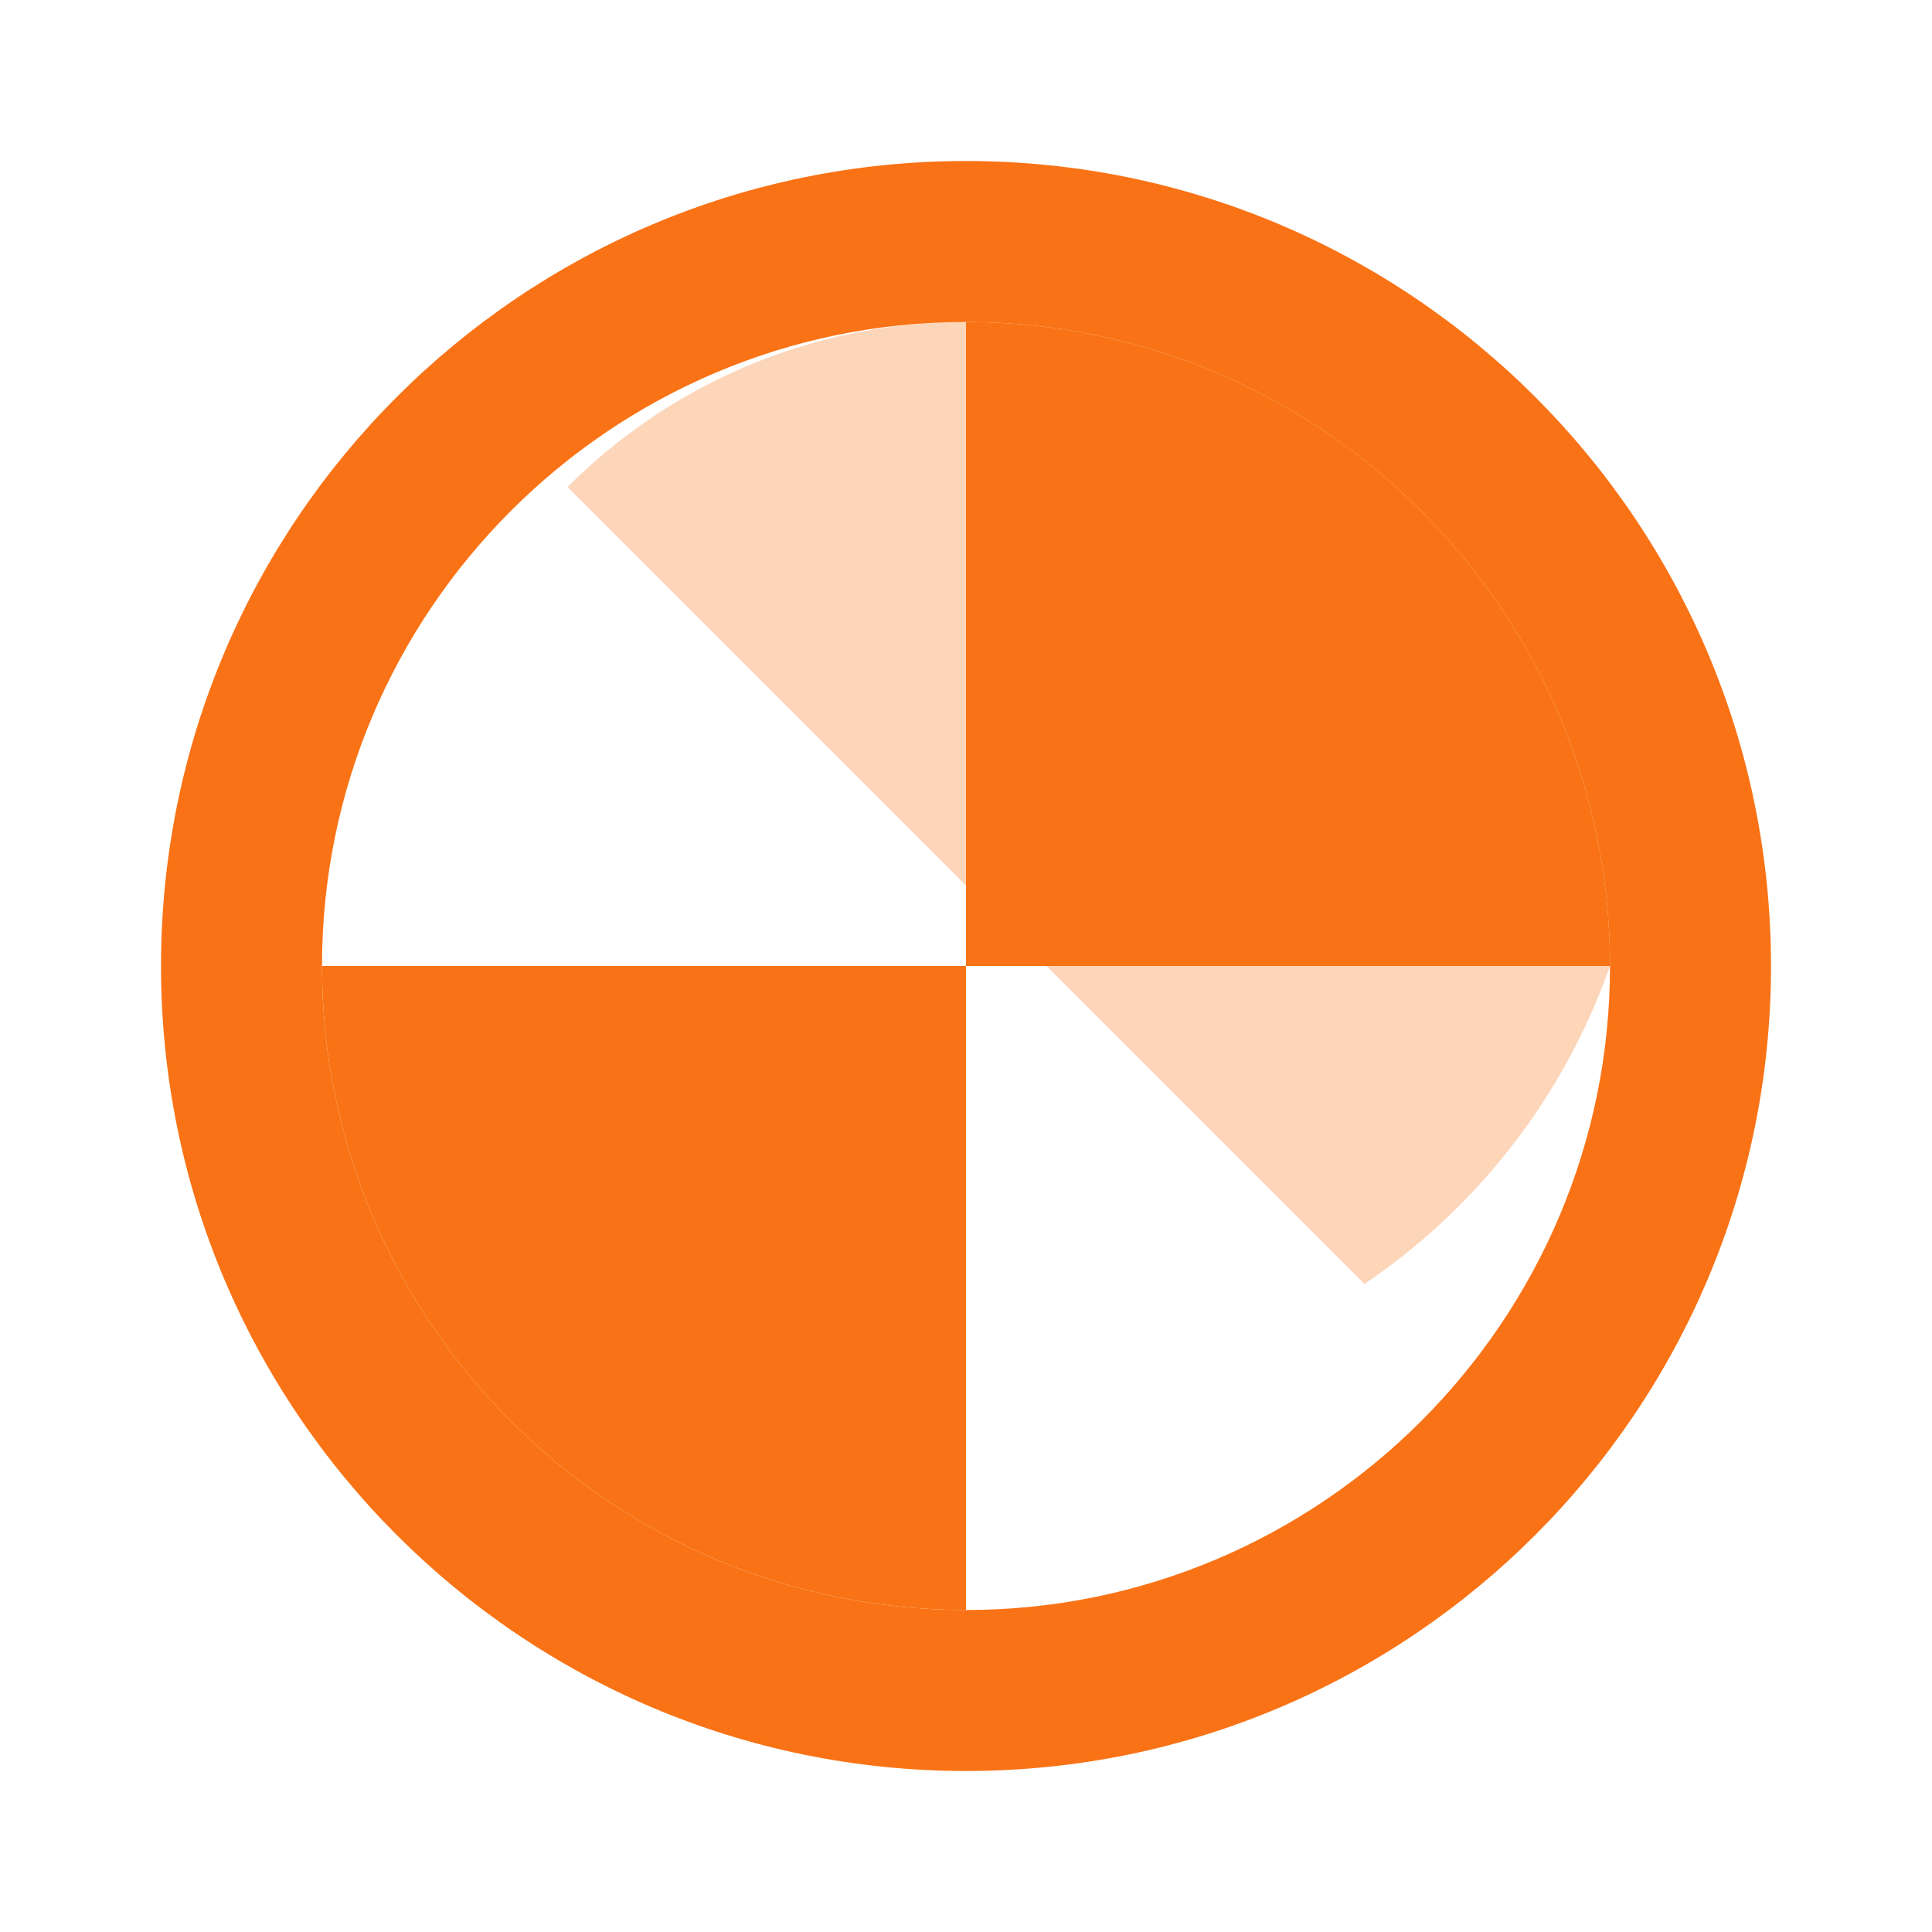
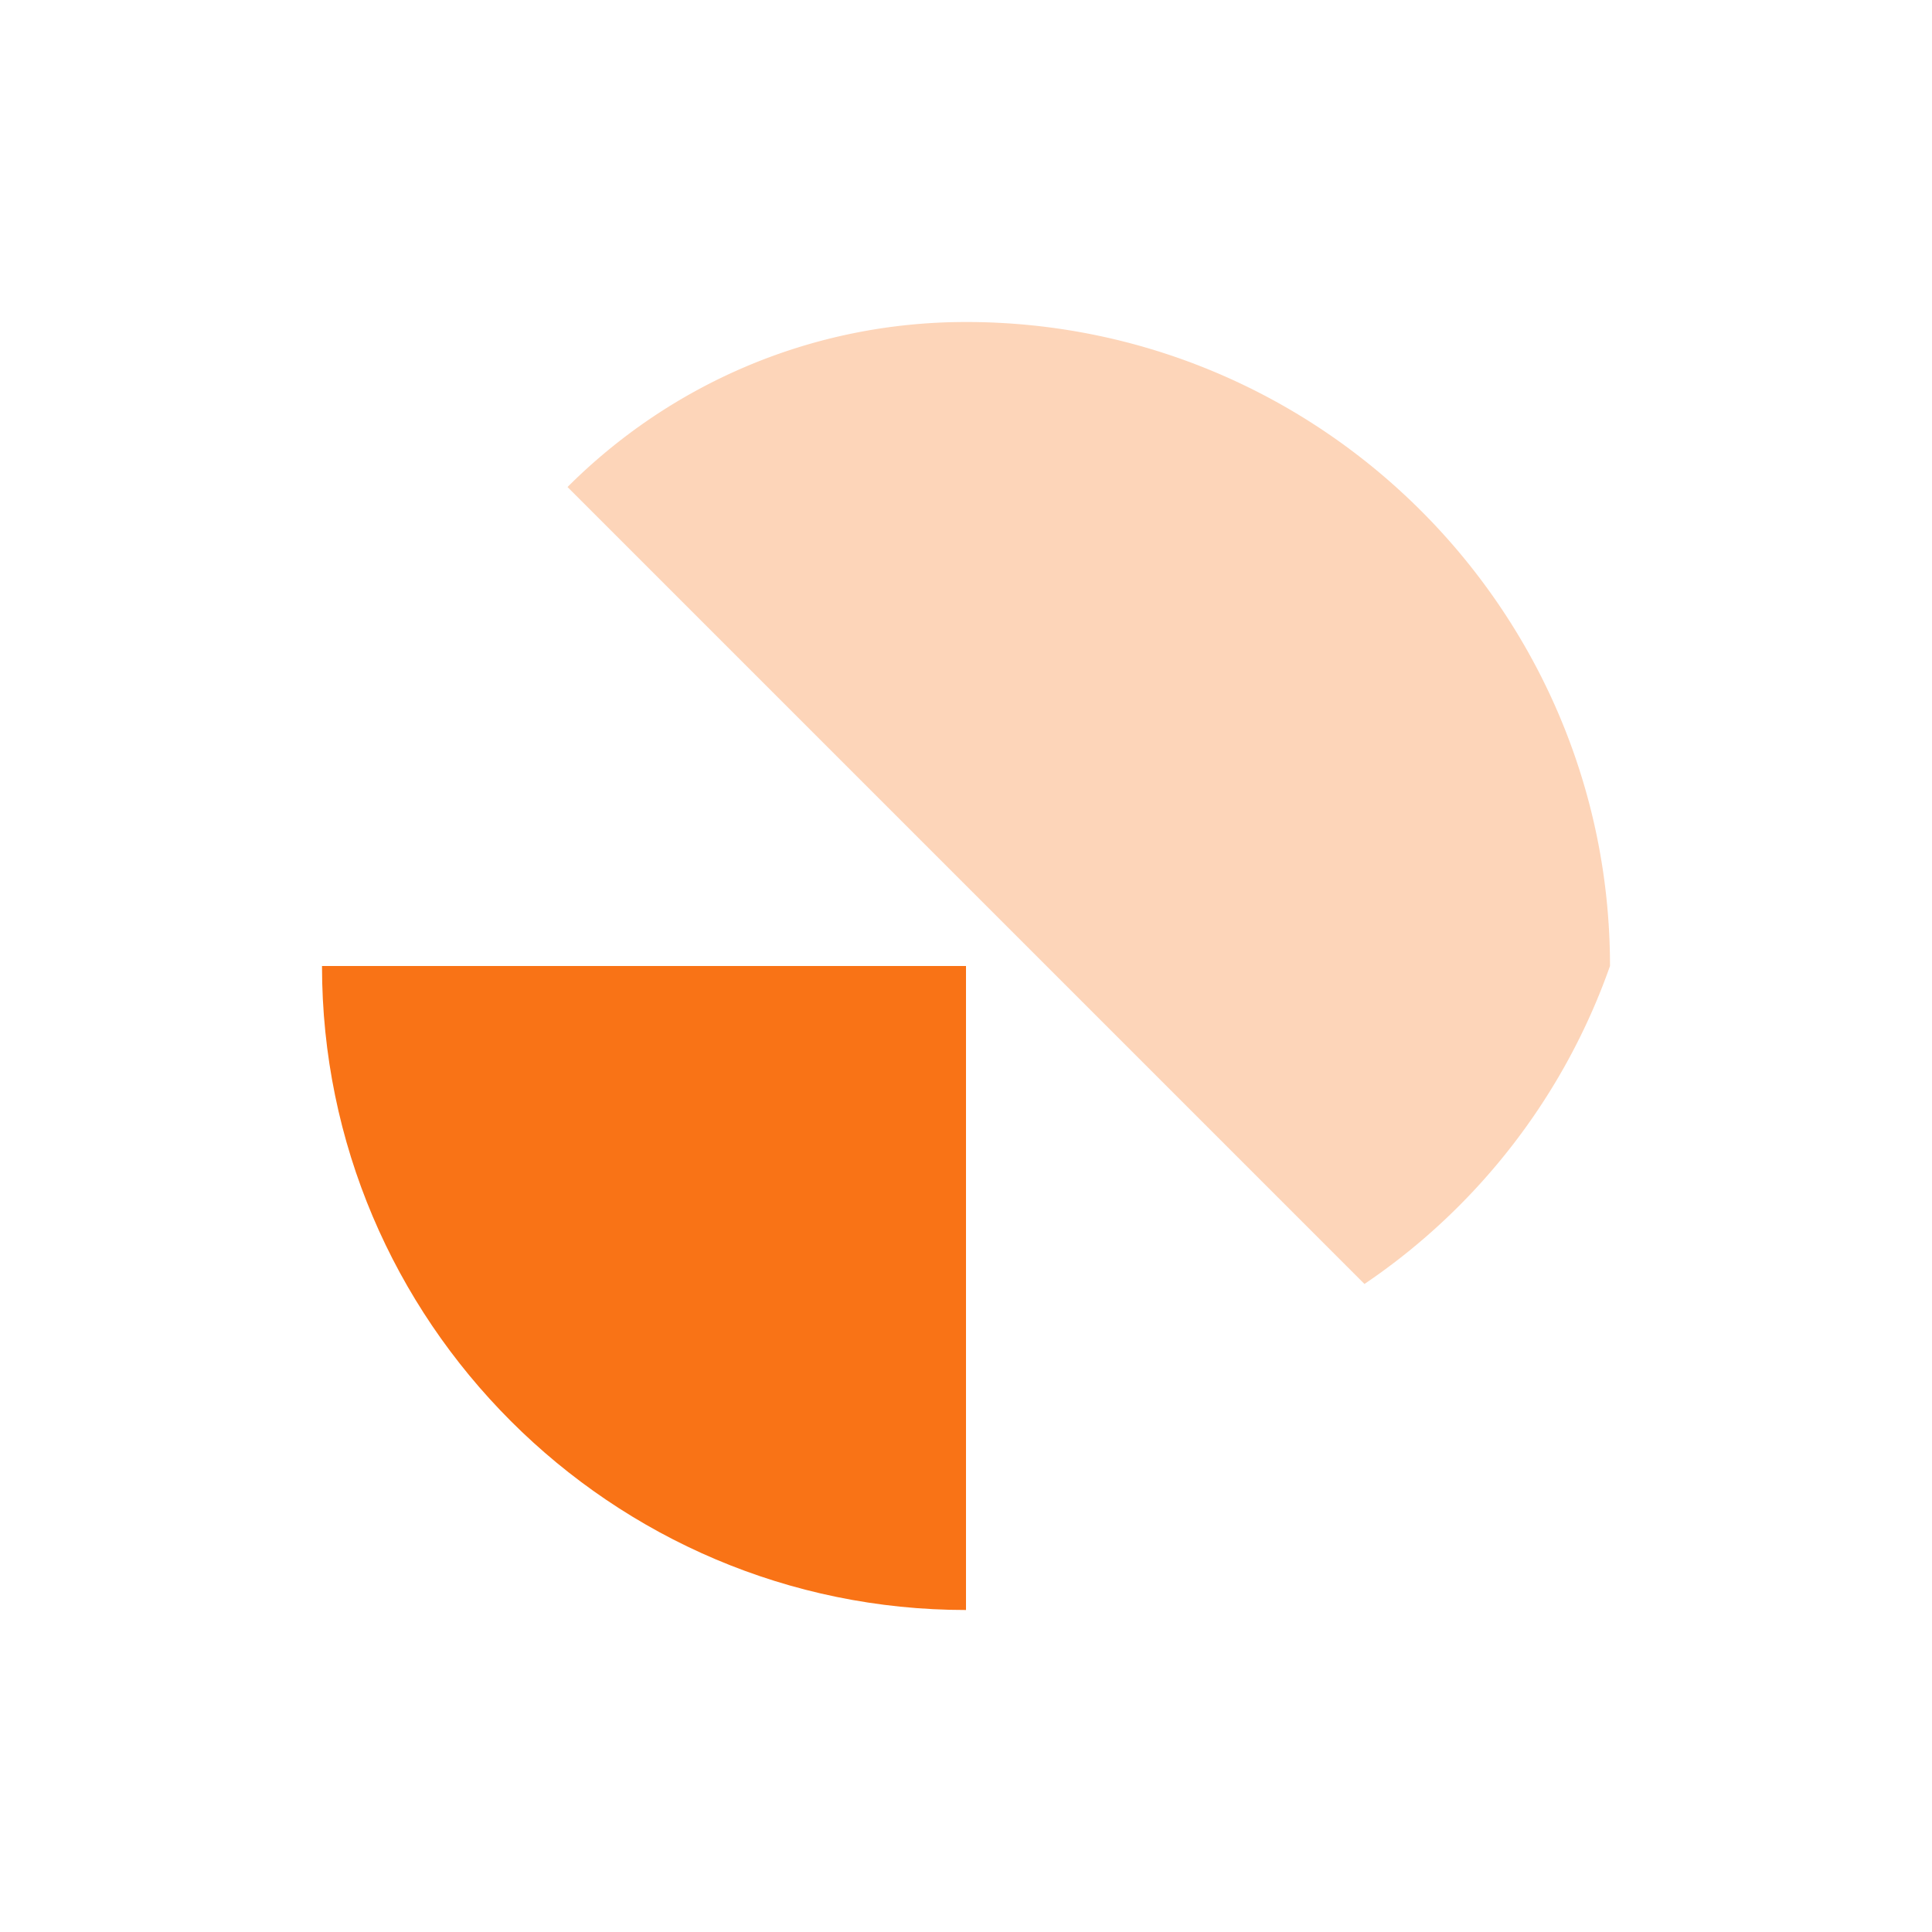
<svg xmlns="http://www.w3.org/2000/svg" viewBox="0 0 24 24" fill="#f97316">
-   <path d="M12 2C6.48 2 2 6.48 2 12s4.48 10 10 10 10-4.48 10-10S17.52 2 12 2zm0 18c-4.41 0-8-3.59-8-8s3.59-8 8-8 8 3.59 8 8-3.59 8-8 8z" />
-   <path d="M12 4c-1.93 0-3.68.78-4.95 2.05l9.9 9.9A7.96 7.96 0 0 0 20 12c0-4.41-3.59-8-8-8z" opacity=".3" />
-   <path d="M12 4v8h8c0-4.41-3.59-8-8-8z" />
+   <path d="M12 4c-1.93 0-3.68.78-4.95 2.05l9.9 9.9A7.96 7.96 0 0 0 20 12c0-4.41-3.59-8-8-8" opacity=".3" />
  <path d="M4 12c0 4.41 3.59 8 8 8v-8H4z" />
</svg>